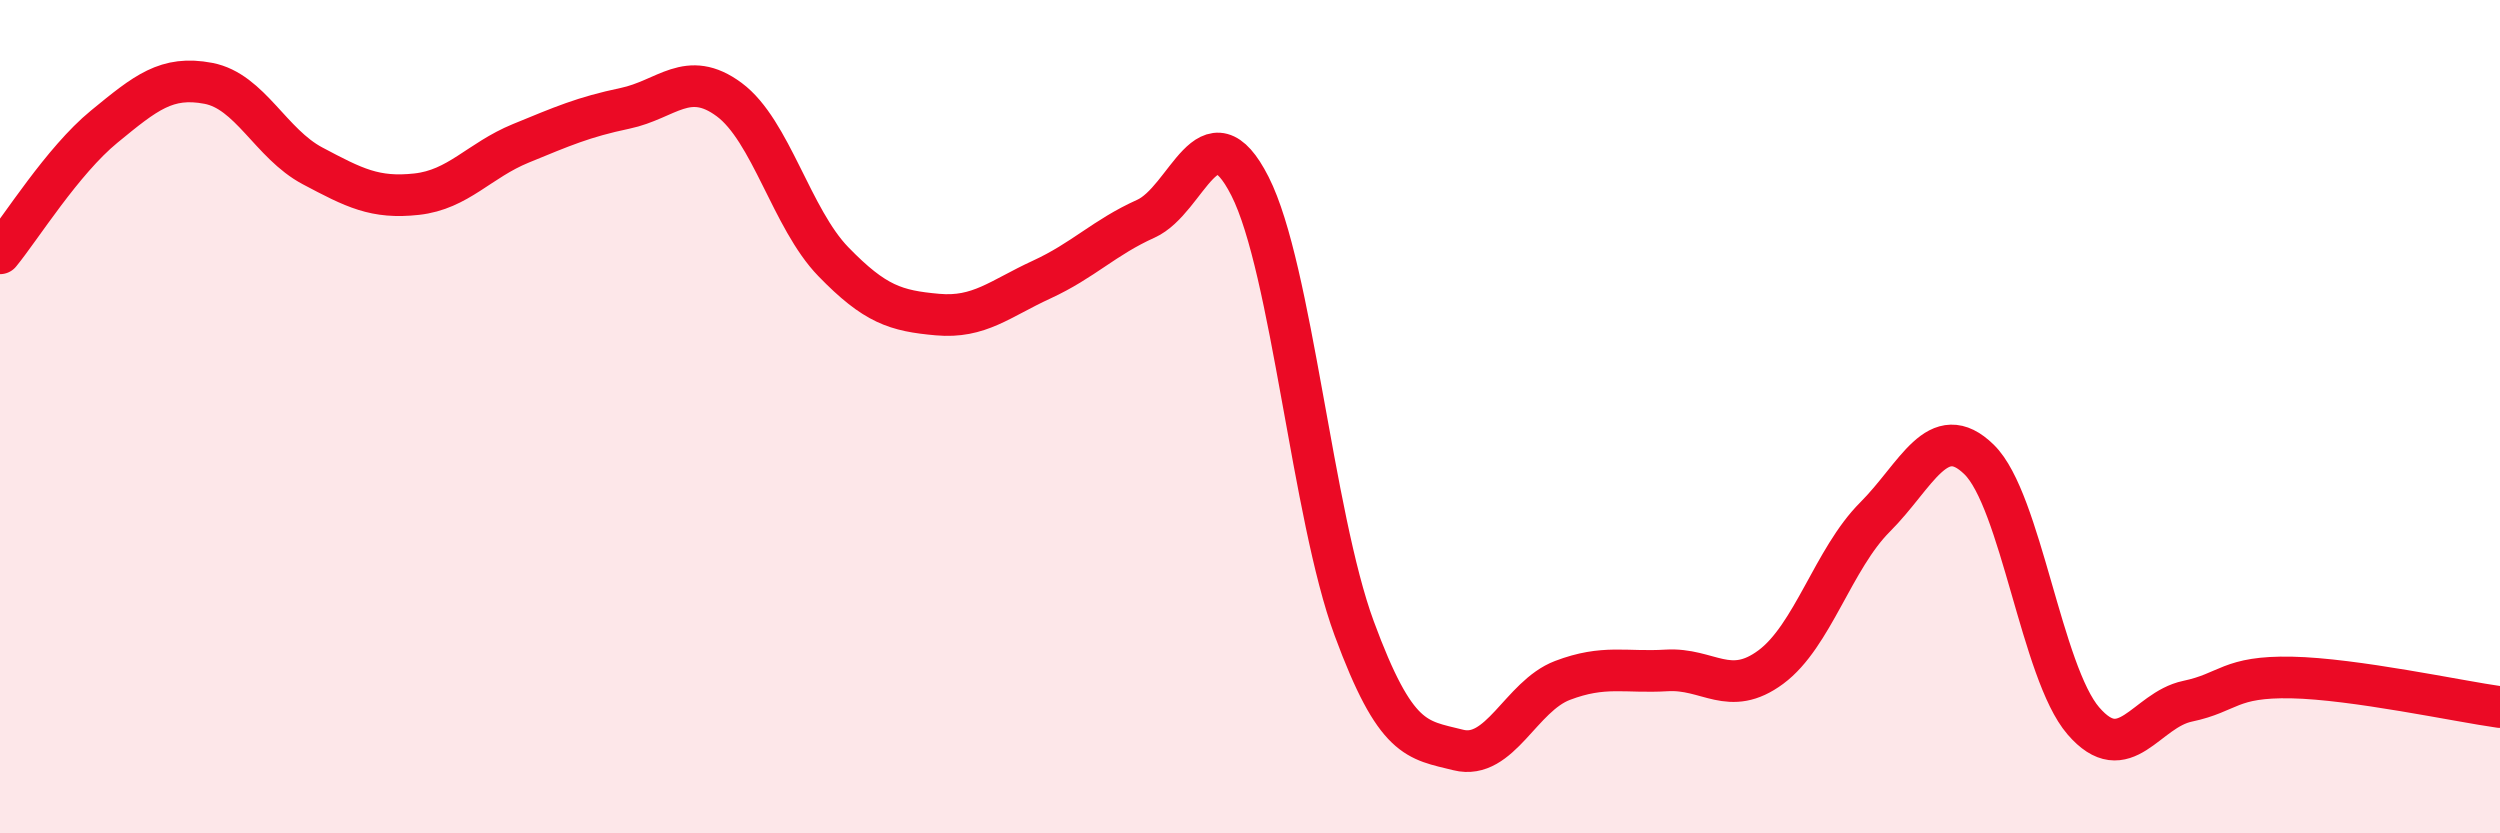
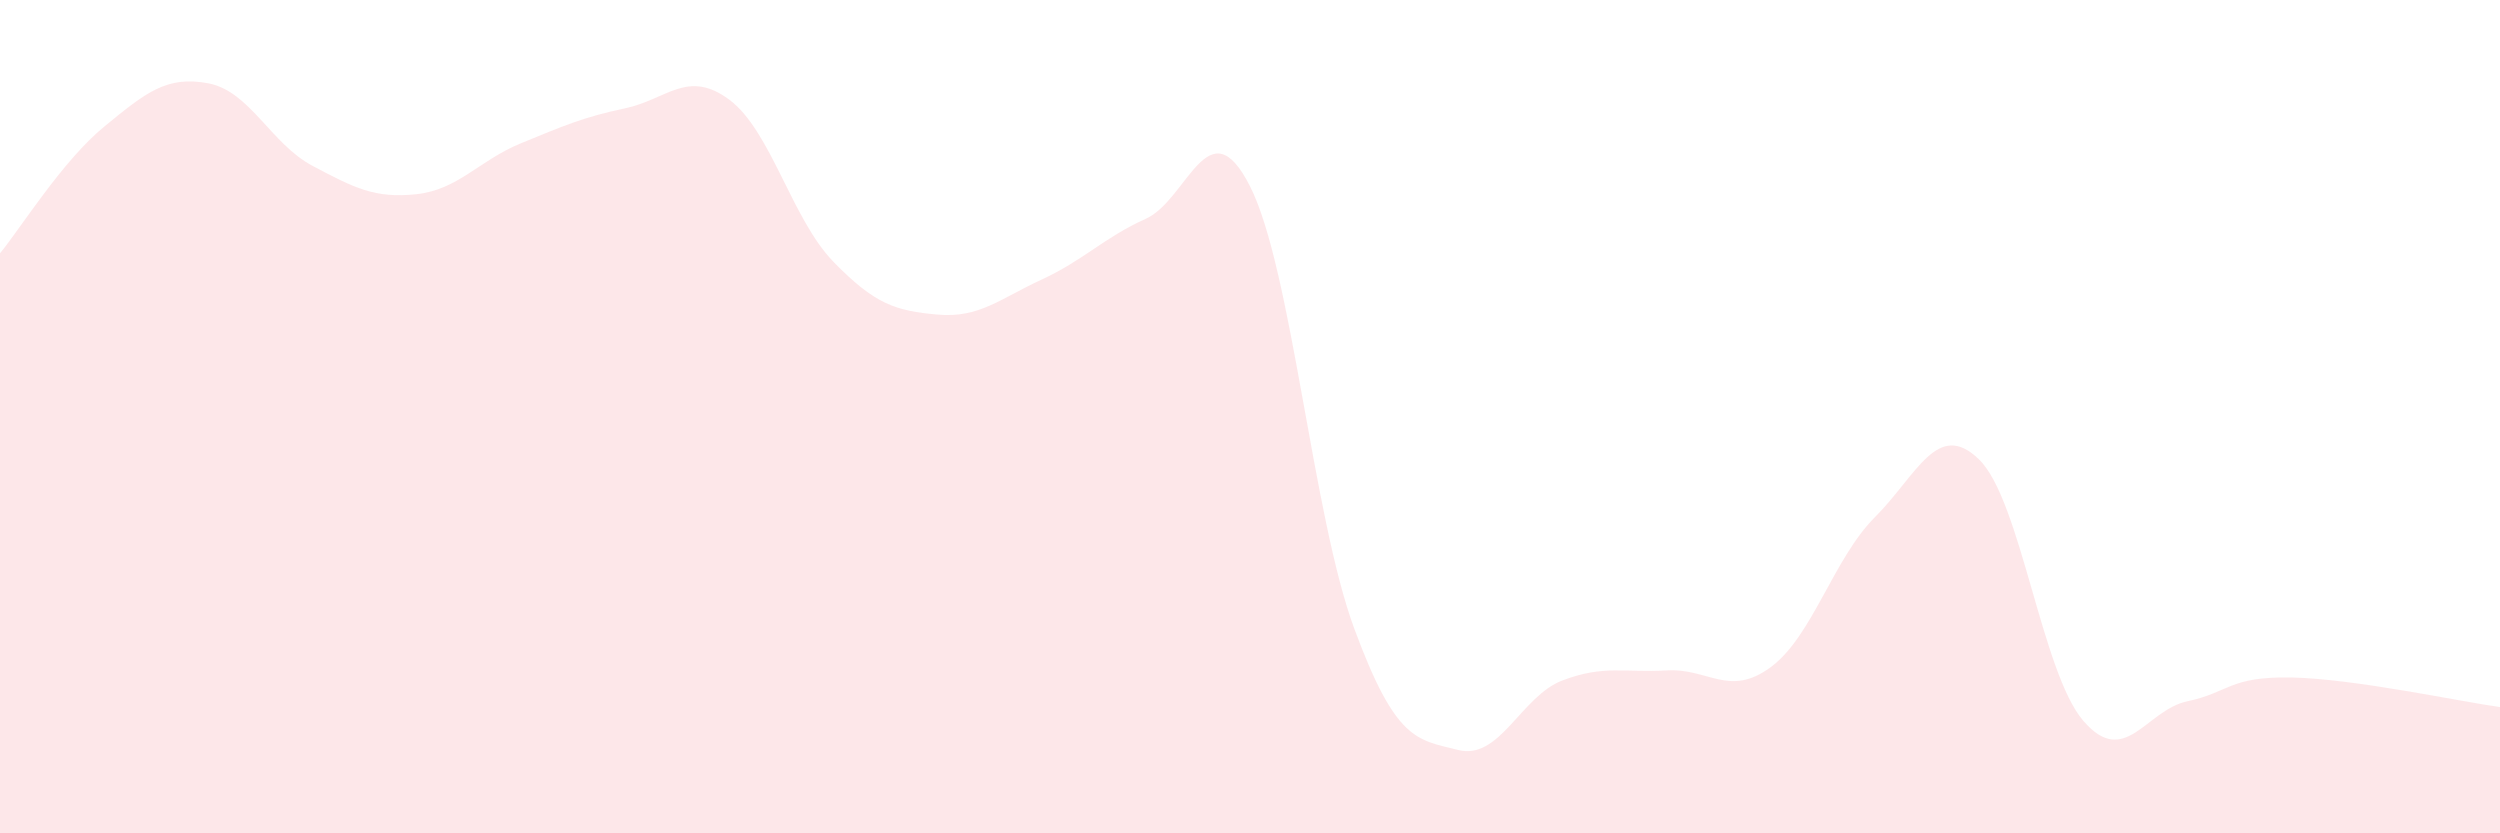
<svg xmlns="http://www.w3.org/2000/svg" width="60" height="20" viewBox="0 0 60 20">
  <path d="M 0,6.08 C 0.5,5.47 1.5,3.86 2.5,3.04 C 3.5,2.22 4,1.81 5,2 C 6,2.19 6.5,3.45 7.5,3.98 C 8.5,4.51 9,4.77 10,4.66 C 11,4.55 11.5,3.85 12.5,3.44 C 13.5,3.03 14,2.81 15,2.6 C 16,2.39 16.5,1.65 17.5,2.39 C 18.5,3.13 19,5.25 20,6.28 C 21,7.31 21.5,7.46 22.5,7.55 C 23.5,7.64 24,7.17 25,6.71 C 26,6.25 26.5,5.7 27.5,5.25 C 28.5,4.8 29,2.5 30,4.47 C 31,6.44 31.5,12.37 32.5,15.08 C 33.5,17.79 34,17.75 35,18 C 36,18.25 36.5,16.71 37.5,16.33 C 38.5,15.95 39,16.15 40,16.09 C 41,16.03 41.5,16.75 42.5,16.01 C 43.5,15.27 44,13.41 45,12.41 C 46,11.41 46.5,10.05 47.5,11.03 C 48.5,12.01 49,16.14 50,17.3 C 51,18.46 51.5,17.04 52.5,16.83 C 53.5,16.62 53.5,16.23 55,16.26 C 56.5,16.29 59,16.83 60,16.97L60 20L0 20Z" fill="#EB0A25" opacity="0.1" stroke-linecap="round" stroke-linejoin="round" />
-   <path d="M 0,6.08 C 0.5,5.47 1.5,3.86 2.5,3.04 C 3.5,2.22 4,1.81 5,2 C 6,2.19 6.5,3.45 7.5,3.98 C 8.5,4.51 9,4.77 10,4.66 C 11,4.55 11.5,3.85 12.5,3.44 C 13.5,3.03 14,2.81 15,2.6 C 16,2.39 16.5,1.65 17.5,2.39 C 18.5,3.13 19,5.25 20,6.28 C 21,7.31 21.5,7.46 22.5,7.55 C 23.5,7.64 24,7.17 25,6.71 C 26,6.25 26.5,5.7 27.5,5.25 C 28.5,4.8 29,2.5 30,4.47 C 31,6.44 31.5,12.37 32.5,15.08 C 33.5,17.79 34,17.75 35,18 C 36,18.25 36.5,16.71 37.5,16.33 C 38.5,15.95 39,16.15 40,16.09 C 41,16.03 41.5,16.75 42.5,16.01 C 43.5,15.27 44,13.41 45,12.41 C 46,11.41 46.5,10.05 47.5,11.03 C 48.5,12.01 49,16.14 50,17.3 C 51,18.46 51.5,17.04 52.5,16.83 C 53.5,16.62 53.5,16.23 55,16.26 C 56.5,16.29 59,16.83 60,16.97" stroke="#EB0A25" stroke-width="1" fill="none" stroke-linecap="round" stroke-linejoin="round" />
</svg>